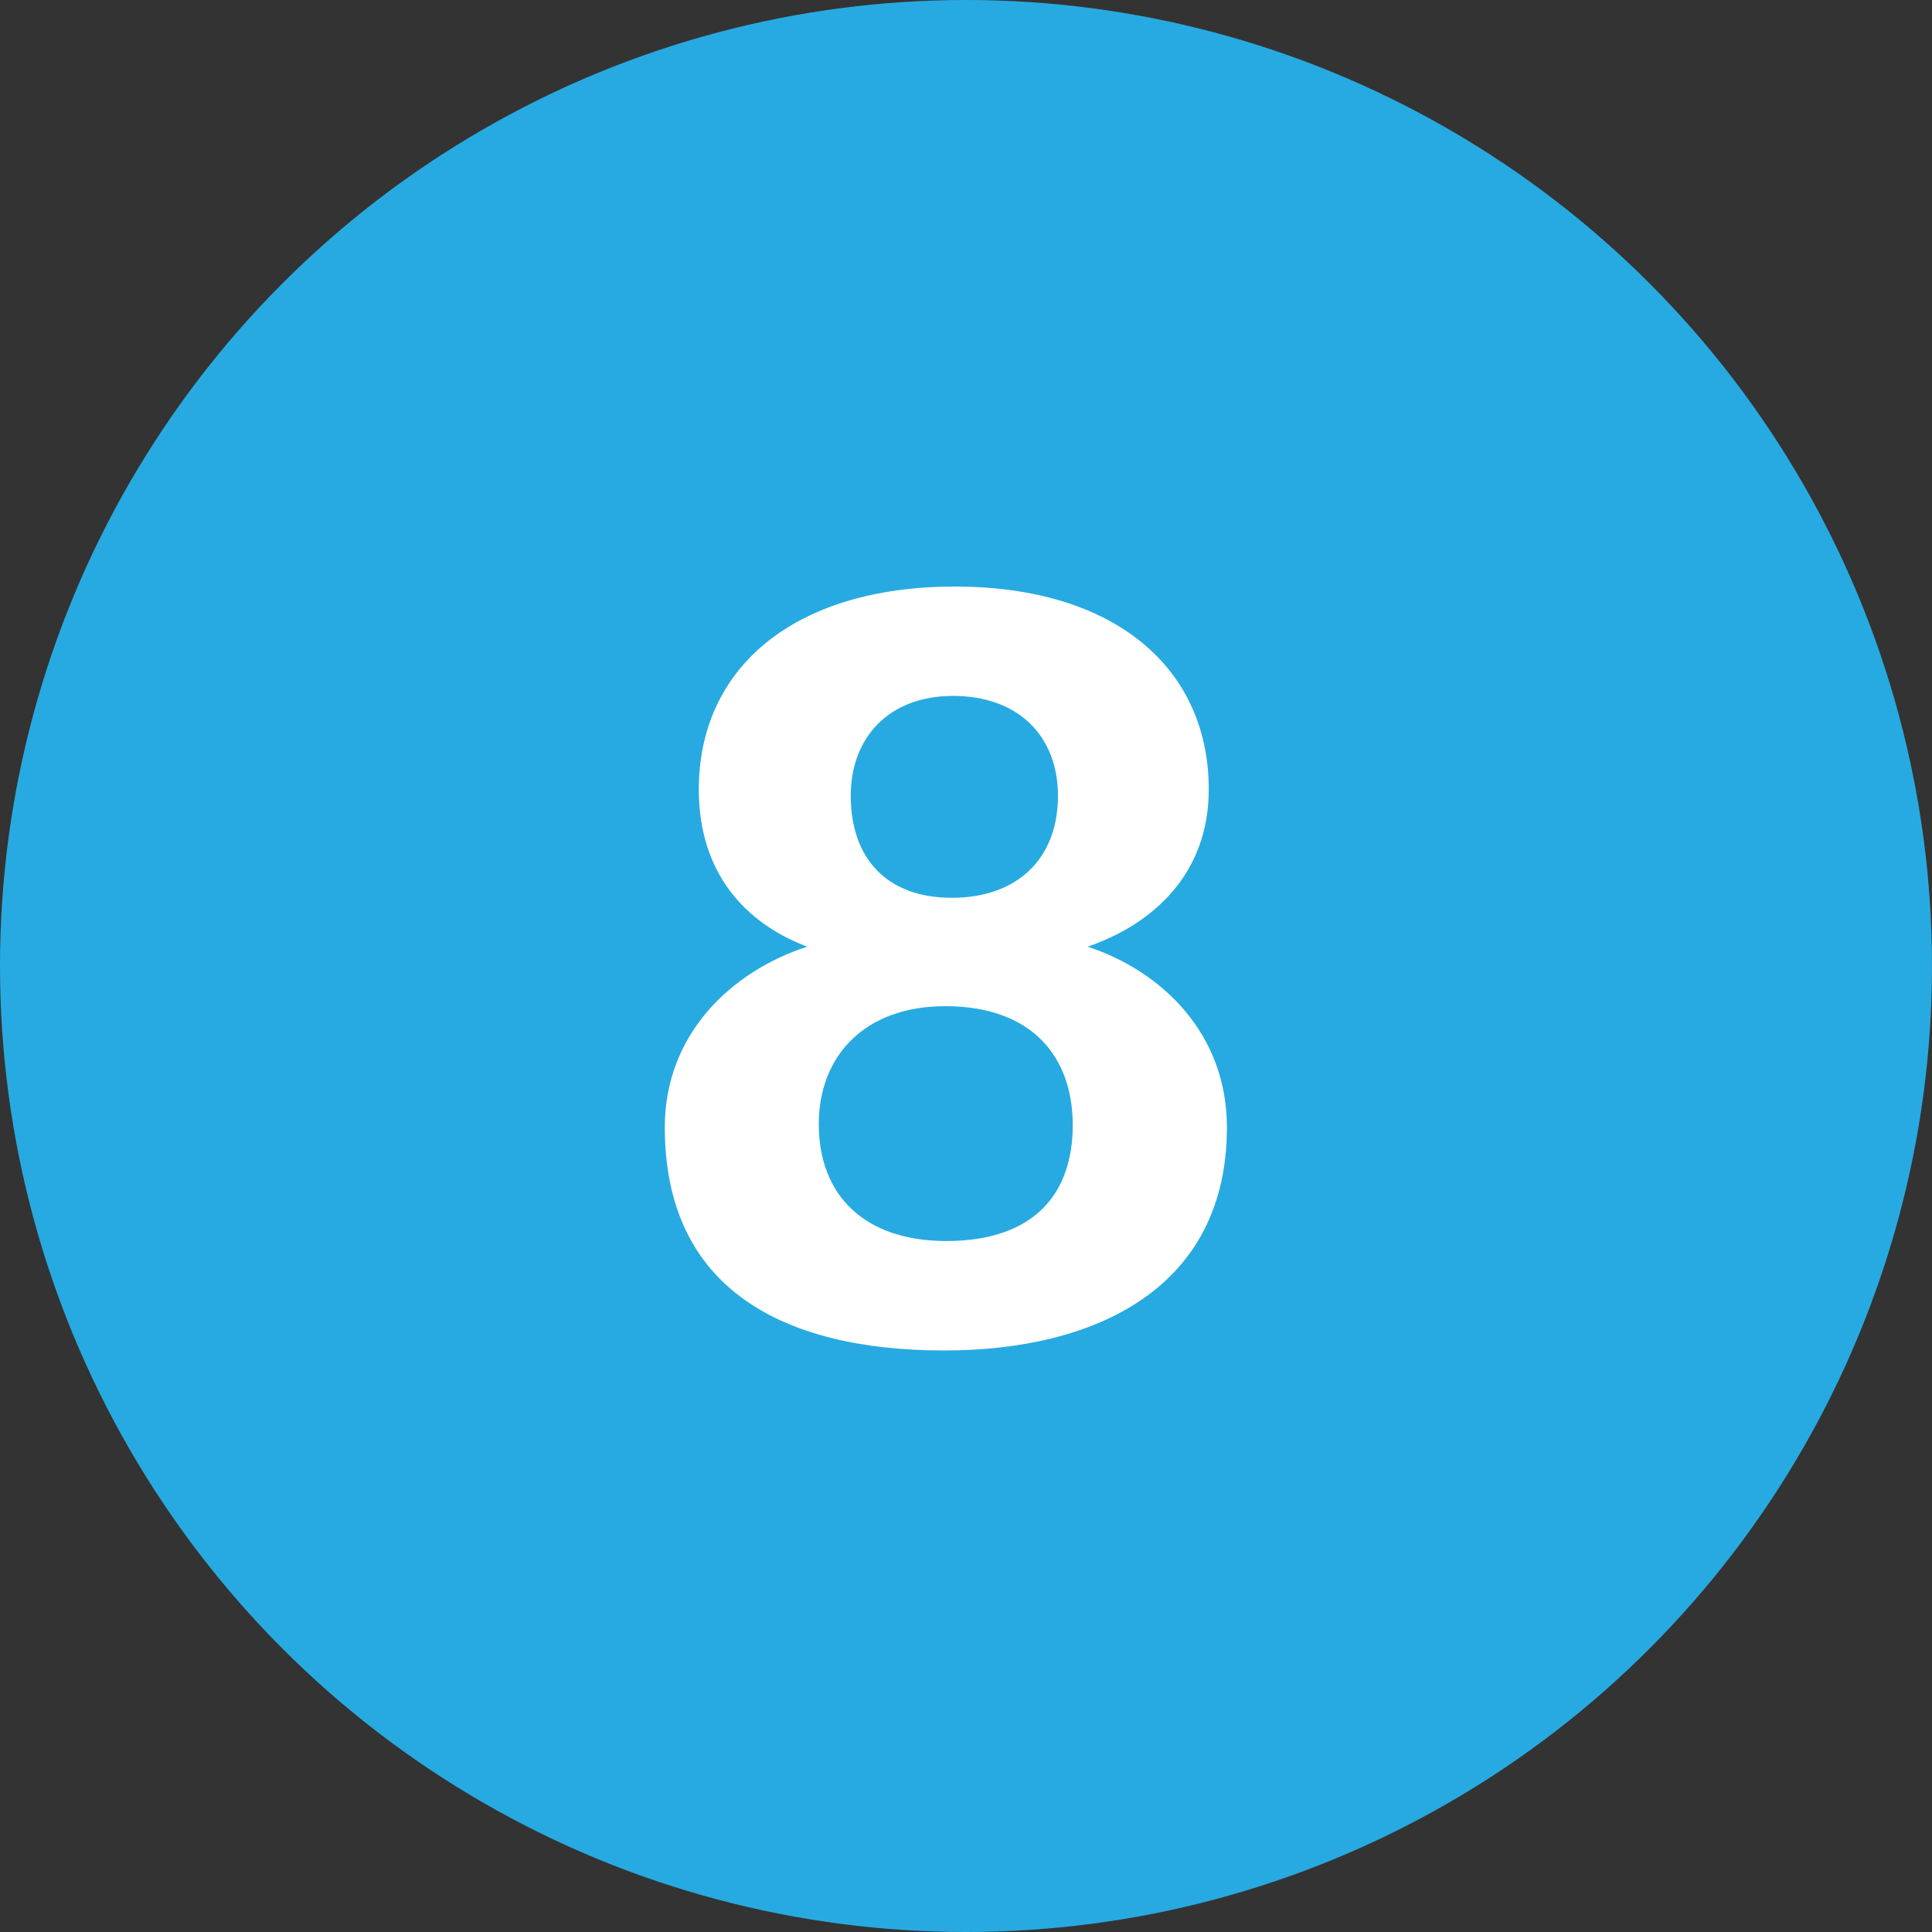
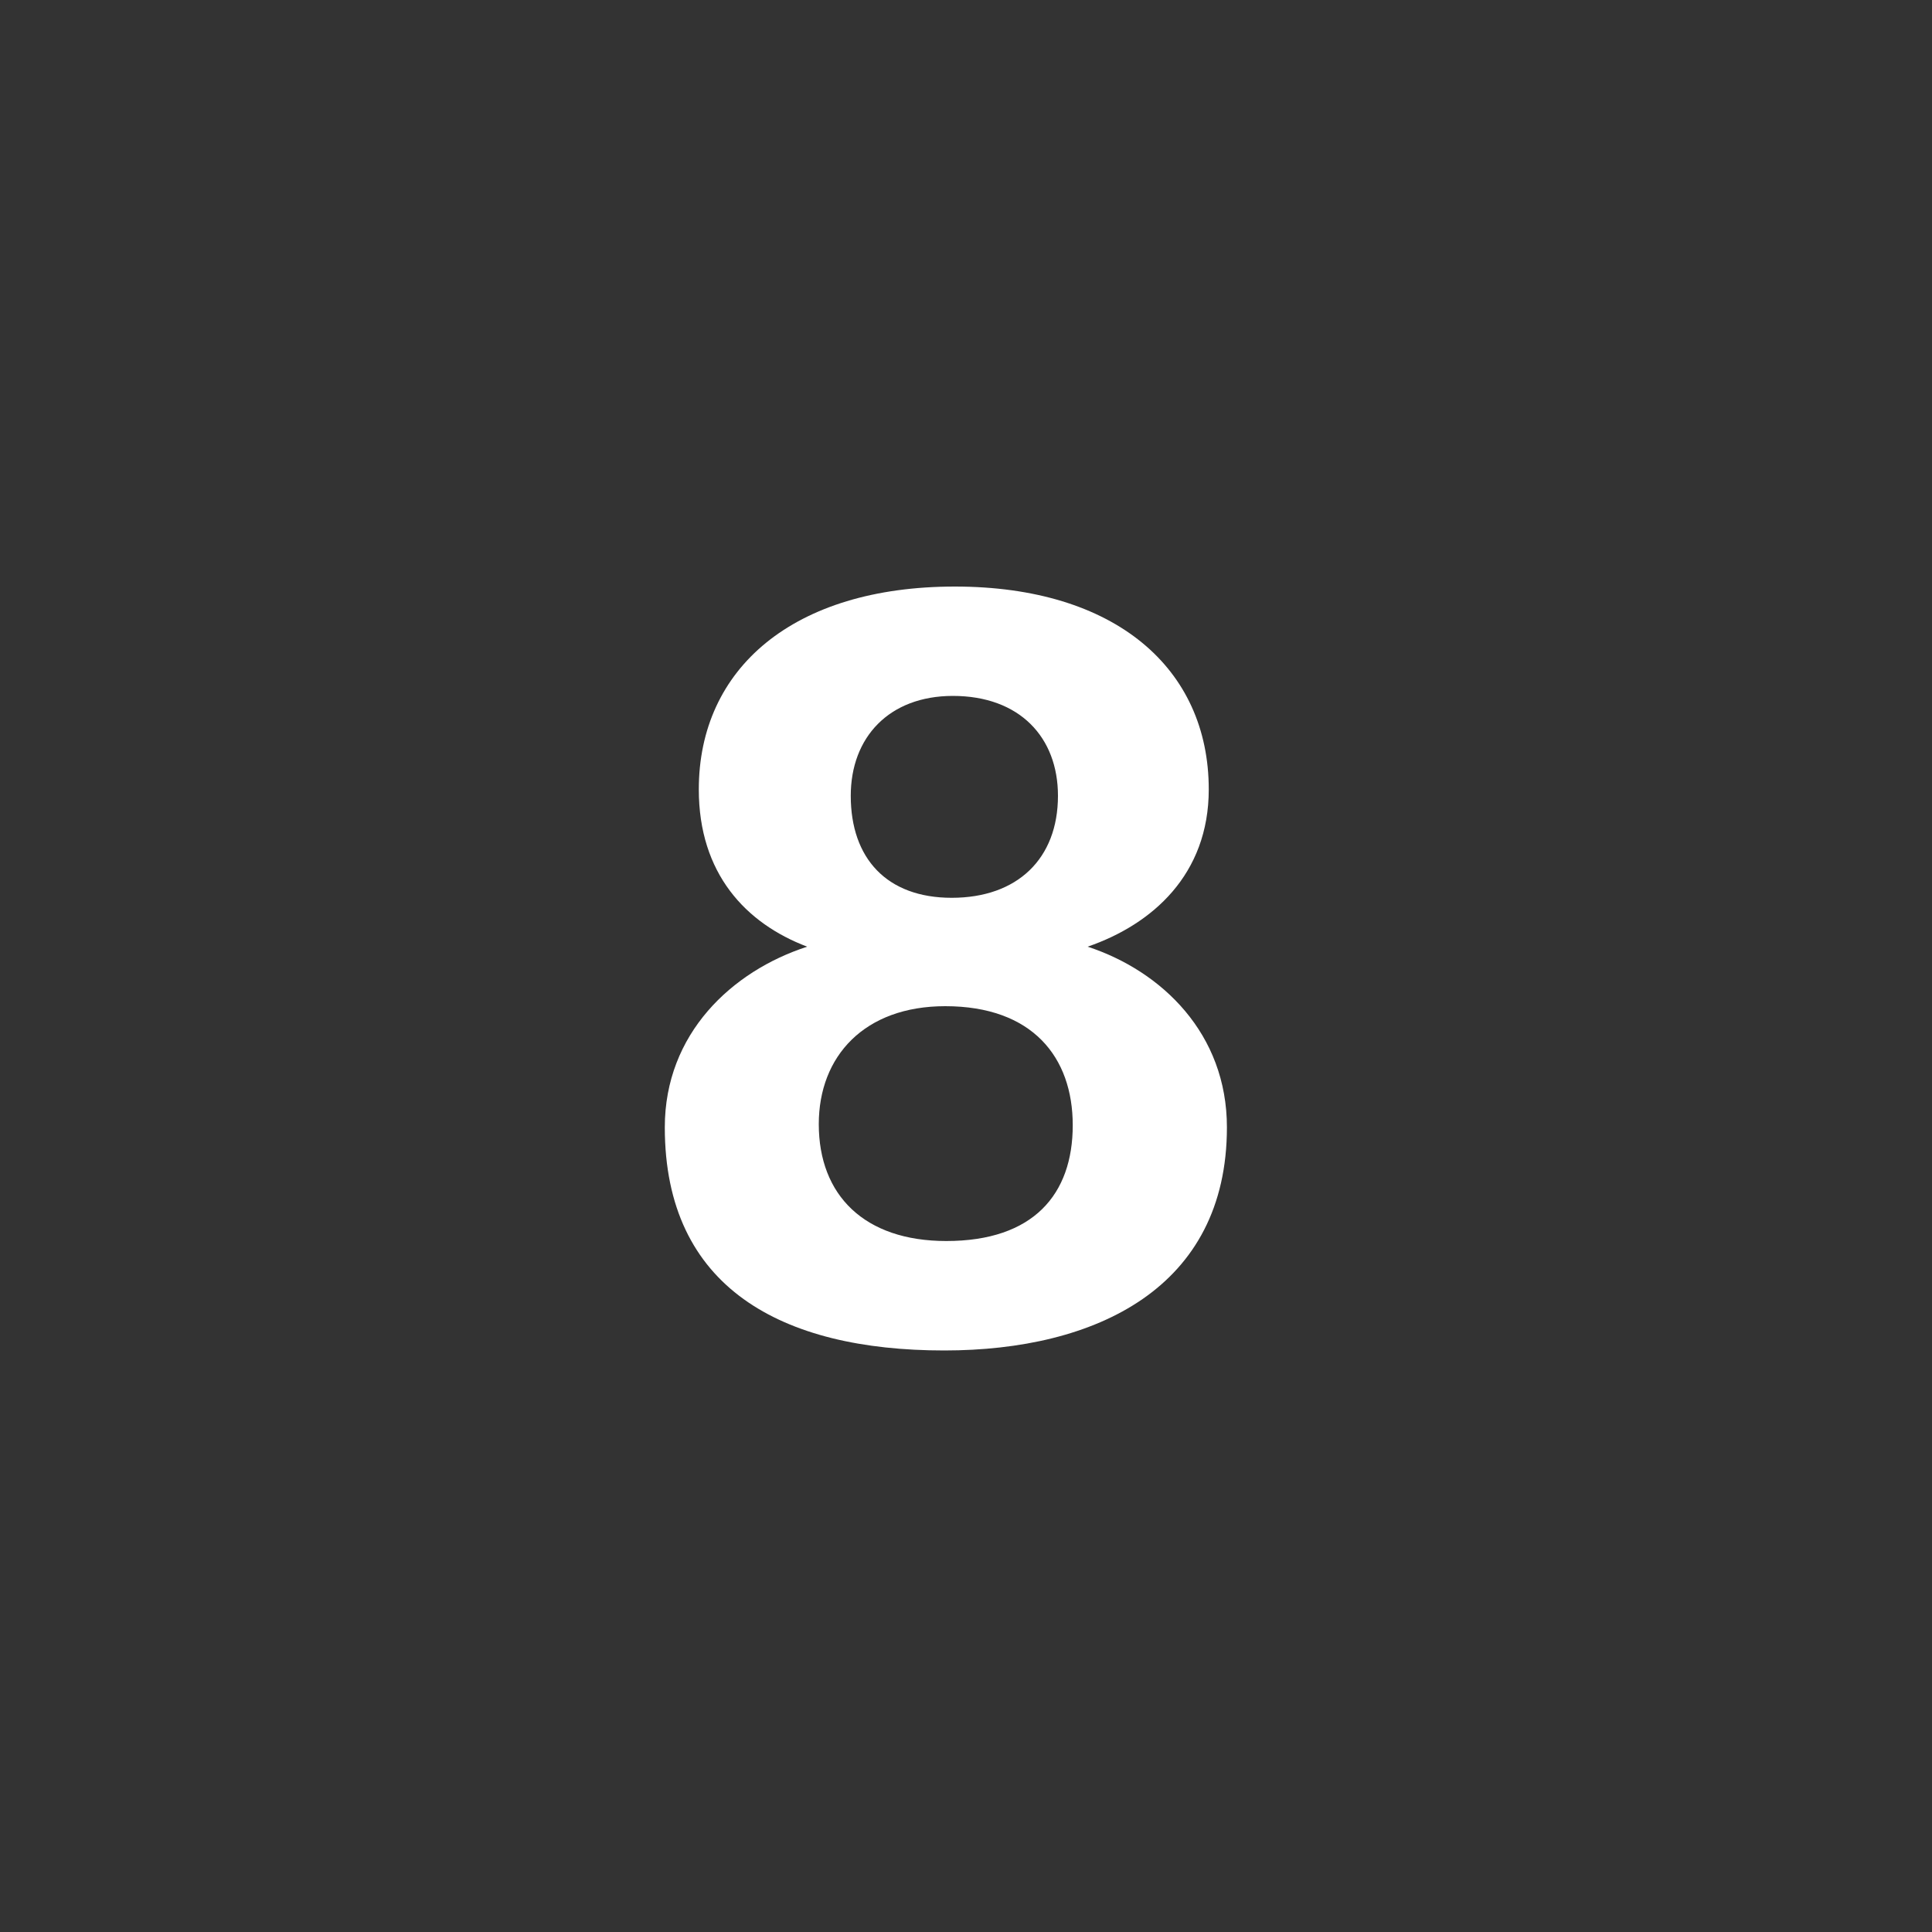
<svg xmlns="http://www.w3.org/2000/svg" version="1.1" id="Layer_1" x="0px" y="0px" width="20px" height="20px" viewBox="0 0 20 20" enable-background="new 0 0 20 20" xml:space="preserve">
  <rect x="0" y="0" width="20" height="20" fill="#333333" stroke="none" />
  <g>
-     <circle fill="#27AAE1" cx="-38.199" cy="10" r="10" />
    <g>
-       <path fill="#FFFFFF" d="M-36.763,13.814h-1.518V7.82l-2.211,1.221v-1.43l1.76-1.045c0.406-0.231,0.803-0.341,1.221-0.341h0.748    V13.814z" />
+       <path fill="#FFFFFF" d="M-36.763,13.814h-1.518V7.82l-2.211,1.221v-1.43l1.76-1.045c0.406-0.231,0.803-0.341,1.221-0.341V13.814z" />
    </g>
  </g>
  <g>
-     <circle fill="#27AAE1" cx="-38.198" cy="10" r="10" />
    <g>
-       <path fill="#FFFFFF" d="M-35.664,12.616v1.198h-5.532v-0.715l2.552-2.496c1.023-1.001,1.43-1.54,1.43-2.266    c0-0.671-0.385-1.144-1.089-1.144c-0.759,0-1.122,0.473-1.221,1.386l-0.011,0.11h-1.507l0.011-0.11    c0.154-1.627,1.166-2.519,2.871-2.519c1.672,0,2.551,0.891,2.551,2.188c0,0.957-0.473,1.639-1.858,2.992l-1.408,1.375H-35.664z" />
-     </g>
+       </g>
  </g>
  <g>
    <circle fill="#27AAE1" cx="-38.199" cy="10" r="10" />
    <g>
      <path fill="#FFFFFF" d="M-35.532,11.625c0,1.43-1.231,2.343-2.937,2.343c-1.716,0-2.783-0.803-2.948-2.376l-0.011-0.11h1.518    l0.022,0.11c0.11,0.77,0.638,1.243,1.408,1.243c0.803,0,1.342-0.462,1.342-1.155c0-0.759-0.517-1.166-1.506-1.188h-0.253V9.437    l0.253-0.011c0.803-0.033,1.331-0.484,1.331-1.199c0-0.616-0.407-1.022-1.078-1.022c-0.682,0-1.1,0.483-1.177,1.198l-0.011,0.11    h-1.507l0.011-0.11c0.132-1.319,1.078-2.331,2.849-2.331c1.649,0,2.519,0.869,2.519,1.979c0,0.88-0.495,1.507-1.408,1.749    C-36.093,10.031-35.532,10.636-35.532,11.625z" />
    </g>
  </g>
  <g>
    <circle fill="#27AAE1" cx="-38.199" cy="10" r="10" />
    <g>
      <path fill="#FFFFFF" d="M-36.279,12.021v1.793h-1.518v-1.793h-3.651v-0.814l3.552-4.982h1.617v4.597h0.935v1.199H-36.279z     M-37.797,7.941c-0.165,0.286-0.33,0.55-0.506,0.803l-1.485,2.079h1.991V7.941z" />
    </g>
  </g>
  <g>
    <circle fill="#27AAE1" cx="-38.199" cy="10" r="10" />
    <g>
      <path fill="#FFFFFF" d="M-35.51,11.296c0,1.738-1.396,2.673-2.881,2.673c-1.694,0-2.662-0.704-2.815-2.233l-0.011-0.11h1.518    l0.011,0.11c0.11,0.671,0.495,1.1,1.221,1.1c0.847,0,1.342-0.594,1.342-1.485c0-0.891-0.483-1.496-1.309-1.496    c-0.594,0-0.979,0.253-1.243,0.858h-1.408l0.539-4.487h4.729v1.188h-3.486l-0.286,2.123l0.374-0.517    c0.353-0.209,0.748-0.297,1.188-0.297C-36.433,8.722-35.51,9.734-35.51,11.296z" />
    </g>
  </g>
  <g>
    <circle fill="#27AAE1" cx="-38.199" cy="10" r="10" />
    <g>
      <path fill="#FFFFFF" d="M-35.51,11.197c0,1.759-1.32,2.772-2.881,2.772c-1.903,0-2.915-1.133-2.915-3.707    c0-2.815,1.341-4.19,3.134-4.19c1.507,0,2.419,0.825,2.574,2.133l0.011,0.11h-1.54l-0.022-0.11c-0.165-0.682-0.517-1-1.122-1    c-0.869,0-1.408,0.77-1.474,2.639l0.385-0.693c0.407-0.33,0.813-0.44,1.353-0.44C-36.345,8.711-35.51,9.8-35.51,11.197z     M-37.115,11.384c0-0.891-0.429-1.54-1.298-1.54c-0.682,0-1.265,0.528-1.265,1.496c0,0.869,0.495,1.496,1.276,1.496    C-37.61,12.836-37.115,12.197-37.115,11.384z" />
    </g>
  </g>
  <g>
    <circle fill="#27AAE1" cx="-38.199" cy="10" r="10" />
    <g>
      <path fill="#FFFFFF" d="M-35.443,7.028l-3.641,6.787h-1.65l3.486-6.402h-4.003V6.226h5.808V7.028z" />
    </g>
  </g>
  <g>
-     <circle fill="#27AAE1" cx="10" cy="10" r="10" />
    <g>
      <path fill="#FFFFFF" d="M12.701,11.67c0,1.661-1.354,2.31-2.926,2.31c-1.683,0-2.893-0.649-2.893-2.31    c0-0.968,0.693-1.617,1.474-1.87C7.718,9.558,7.234,9.041,7.234,8.172c0-1.253,0.979-2.1,2.651-2.1c1.66,0,2.628,0.847,2.628,2.1    c0,0.88-0.583,1.397-1.254,1.628C12.029,10.053,12.701,10.702,12.701,11.67z M11.105,11.648c0-0.704-0.417-1.232-1.32-1.232    c-0.836,0-1.309,0.517-1.309,1.221c0,0.737,0.473,1.21,1.32,1.21C10.699,12.847,11.105,12.363,11.105,11.648z M8.807,8.238    c0,0.649,0.374,1.056,1.045,1.056c0.682,0,1.1-0.407,1.1-1.056c0-0.605-0.396-1.034-1.089-1.034    C9.203,7.205,8.807,7.633,8.807,8.238z" />
    </g>
  </g>
</svg>